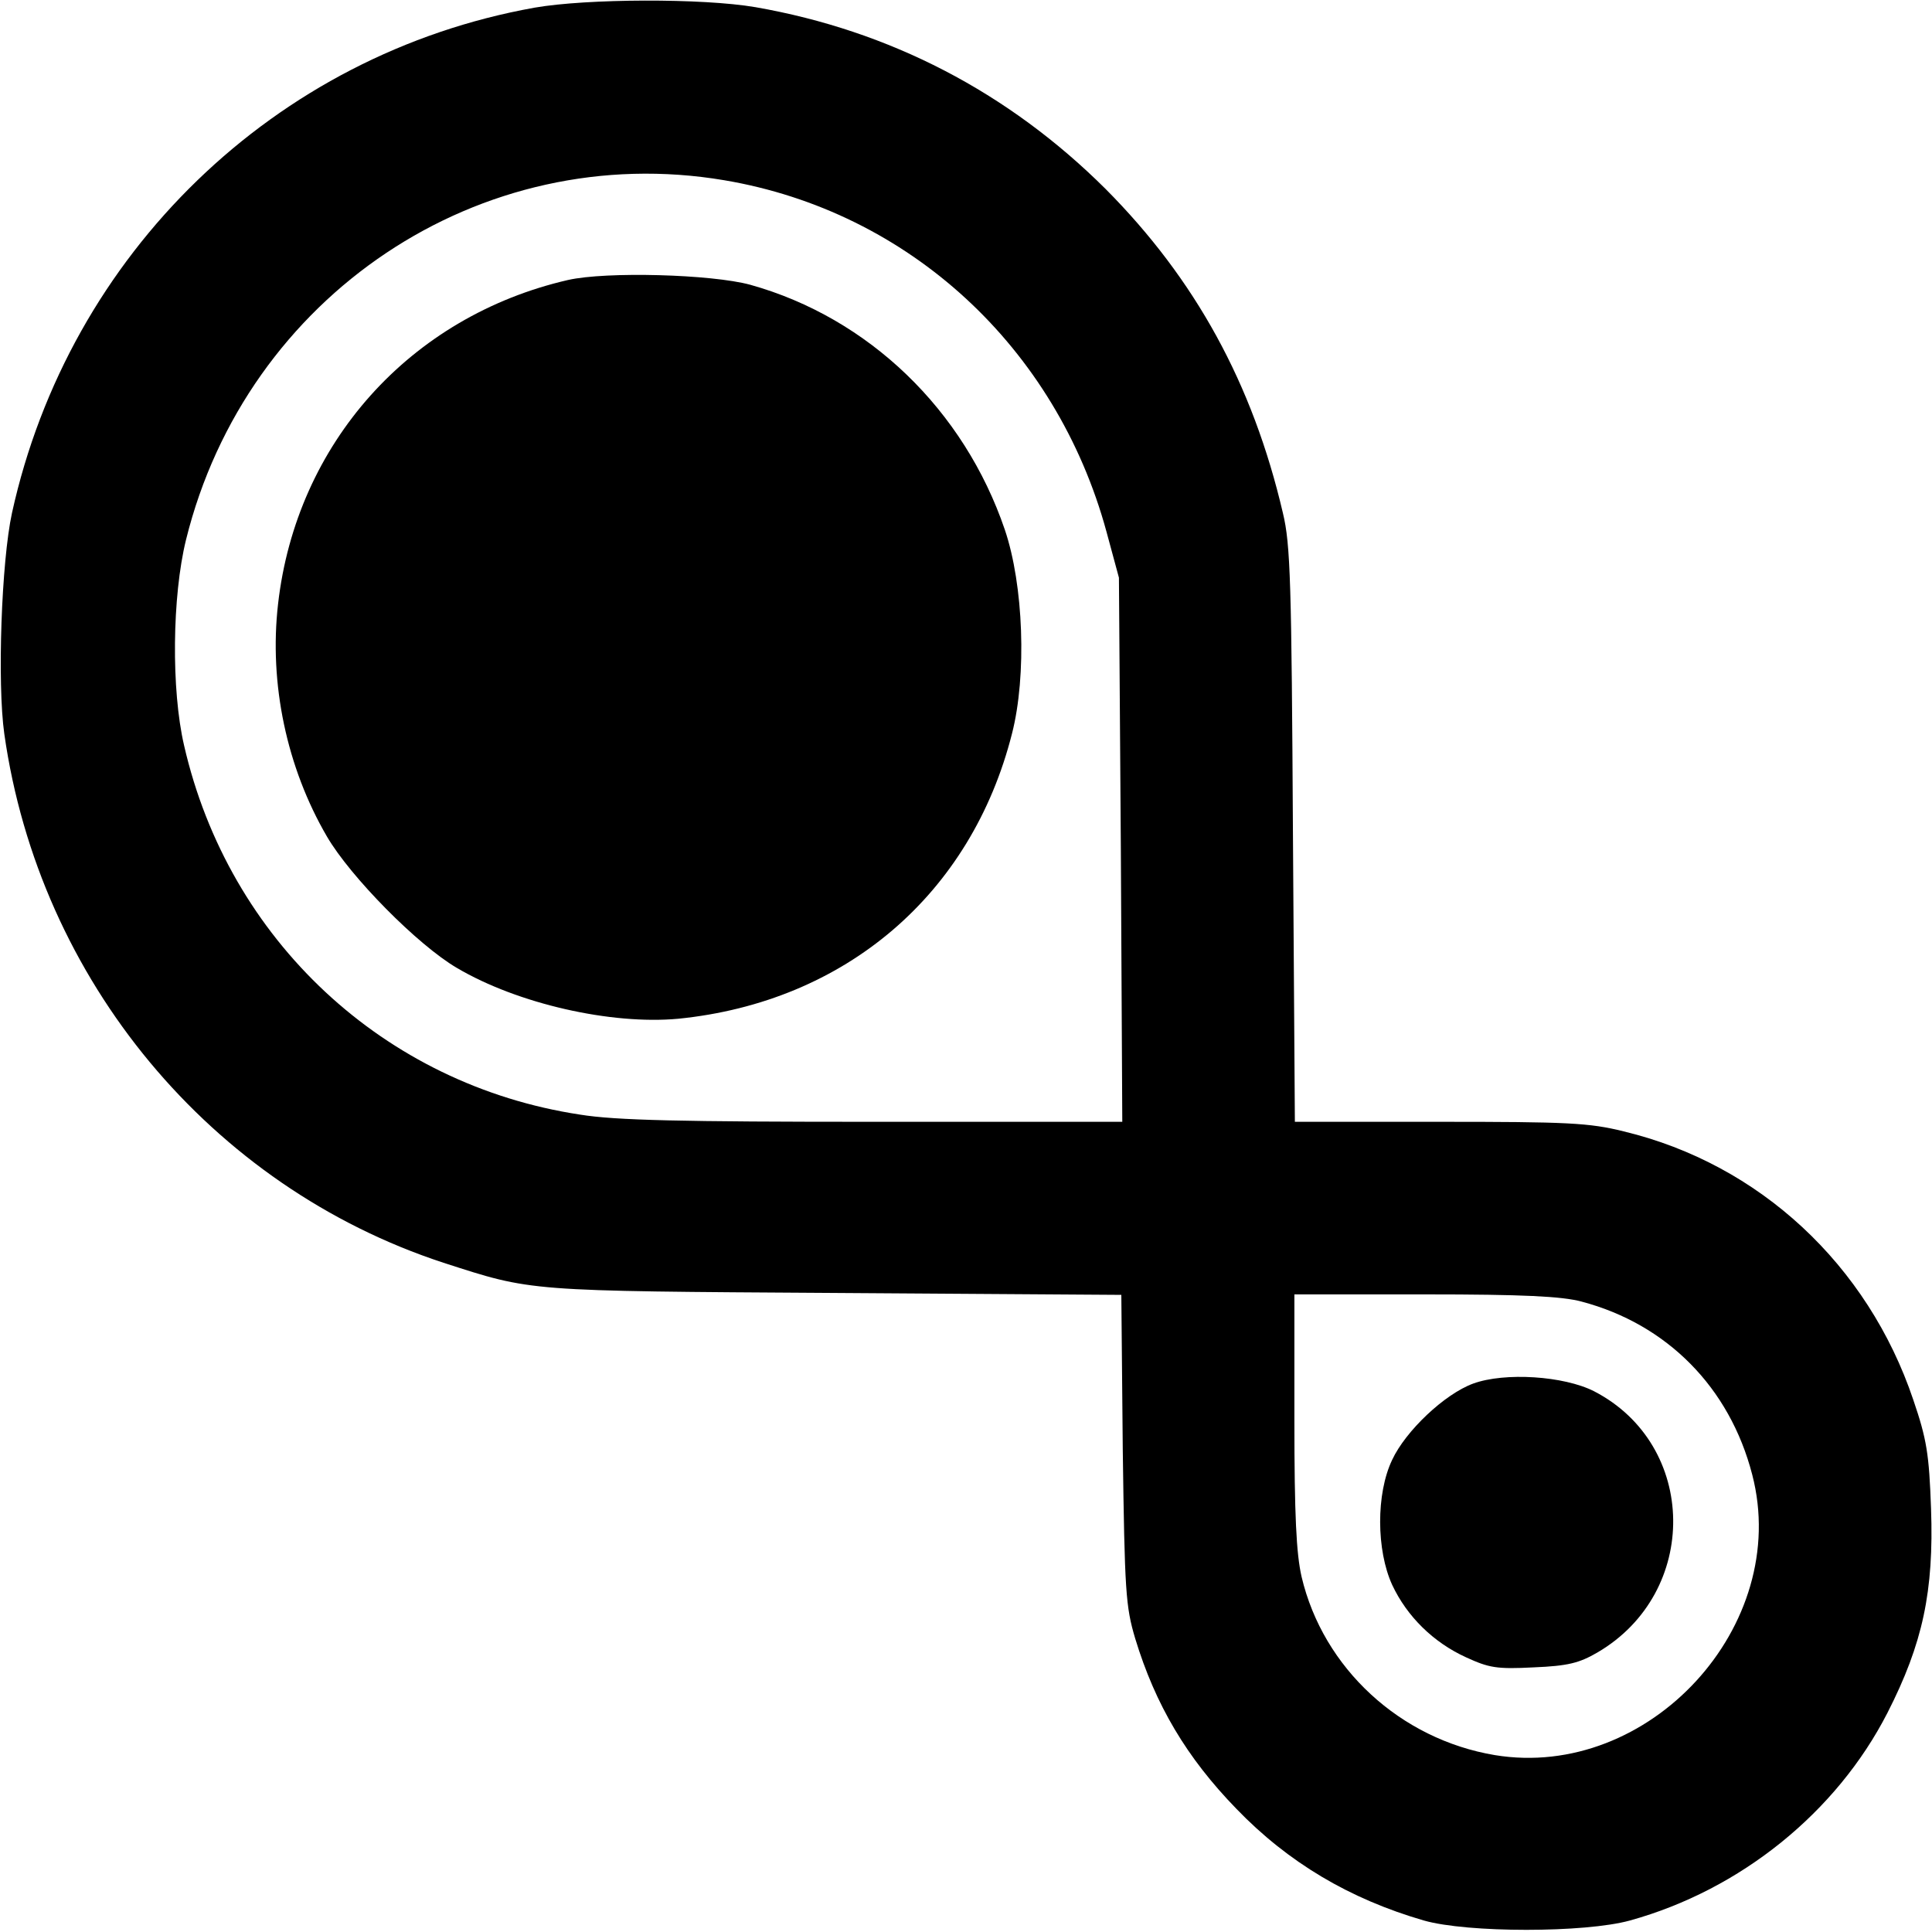
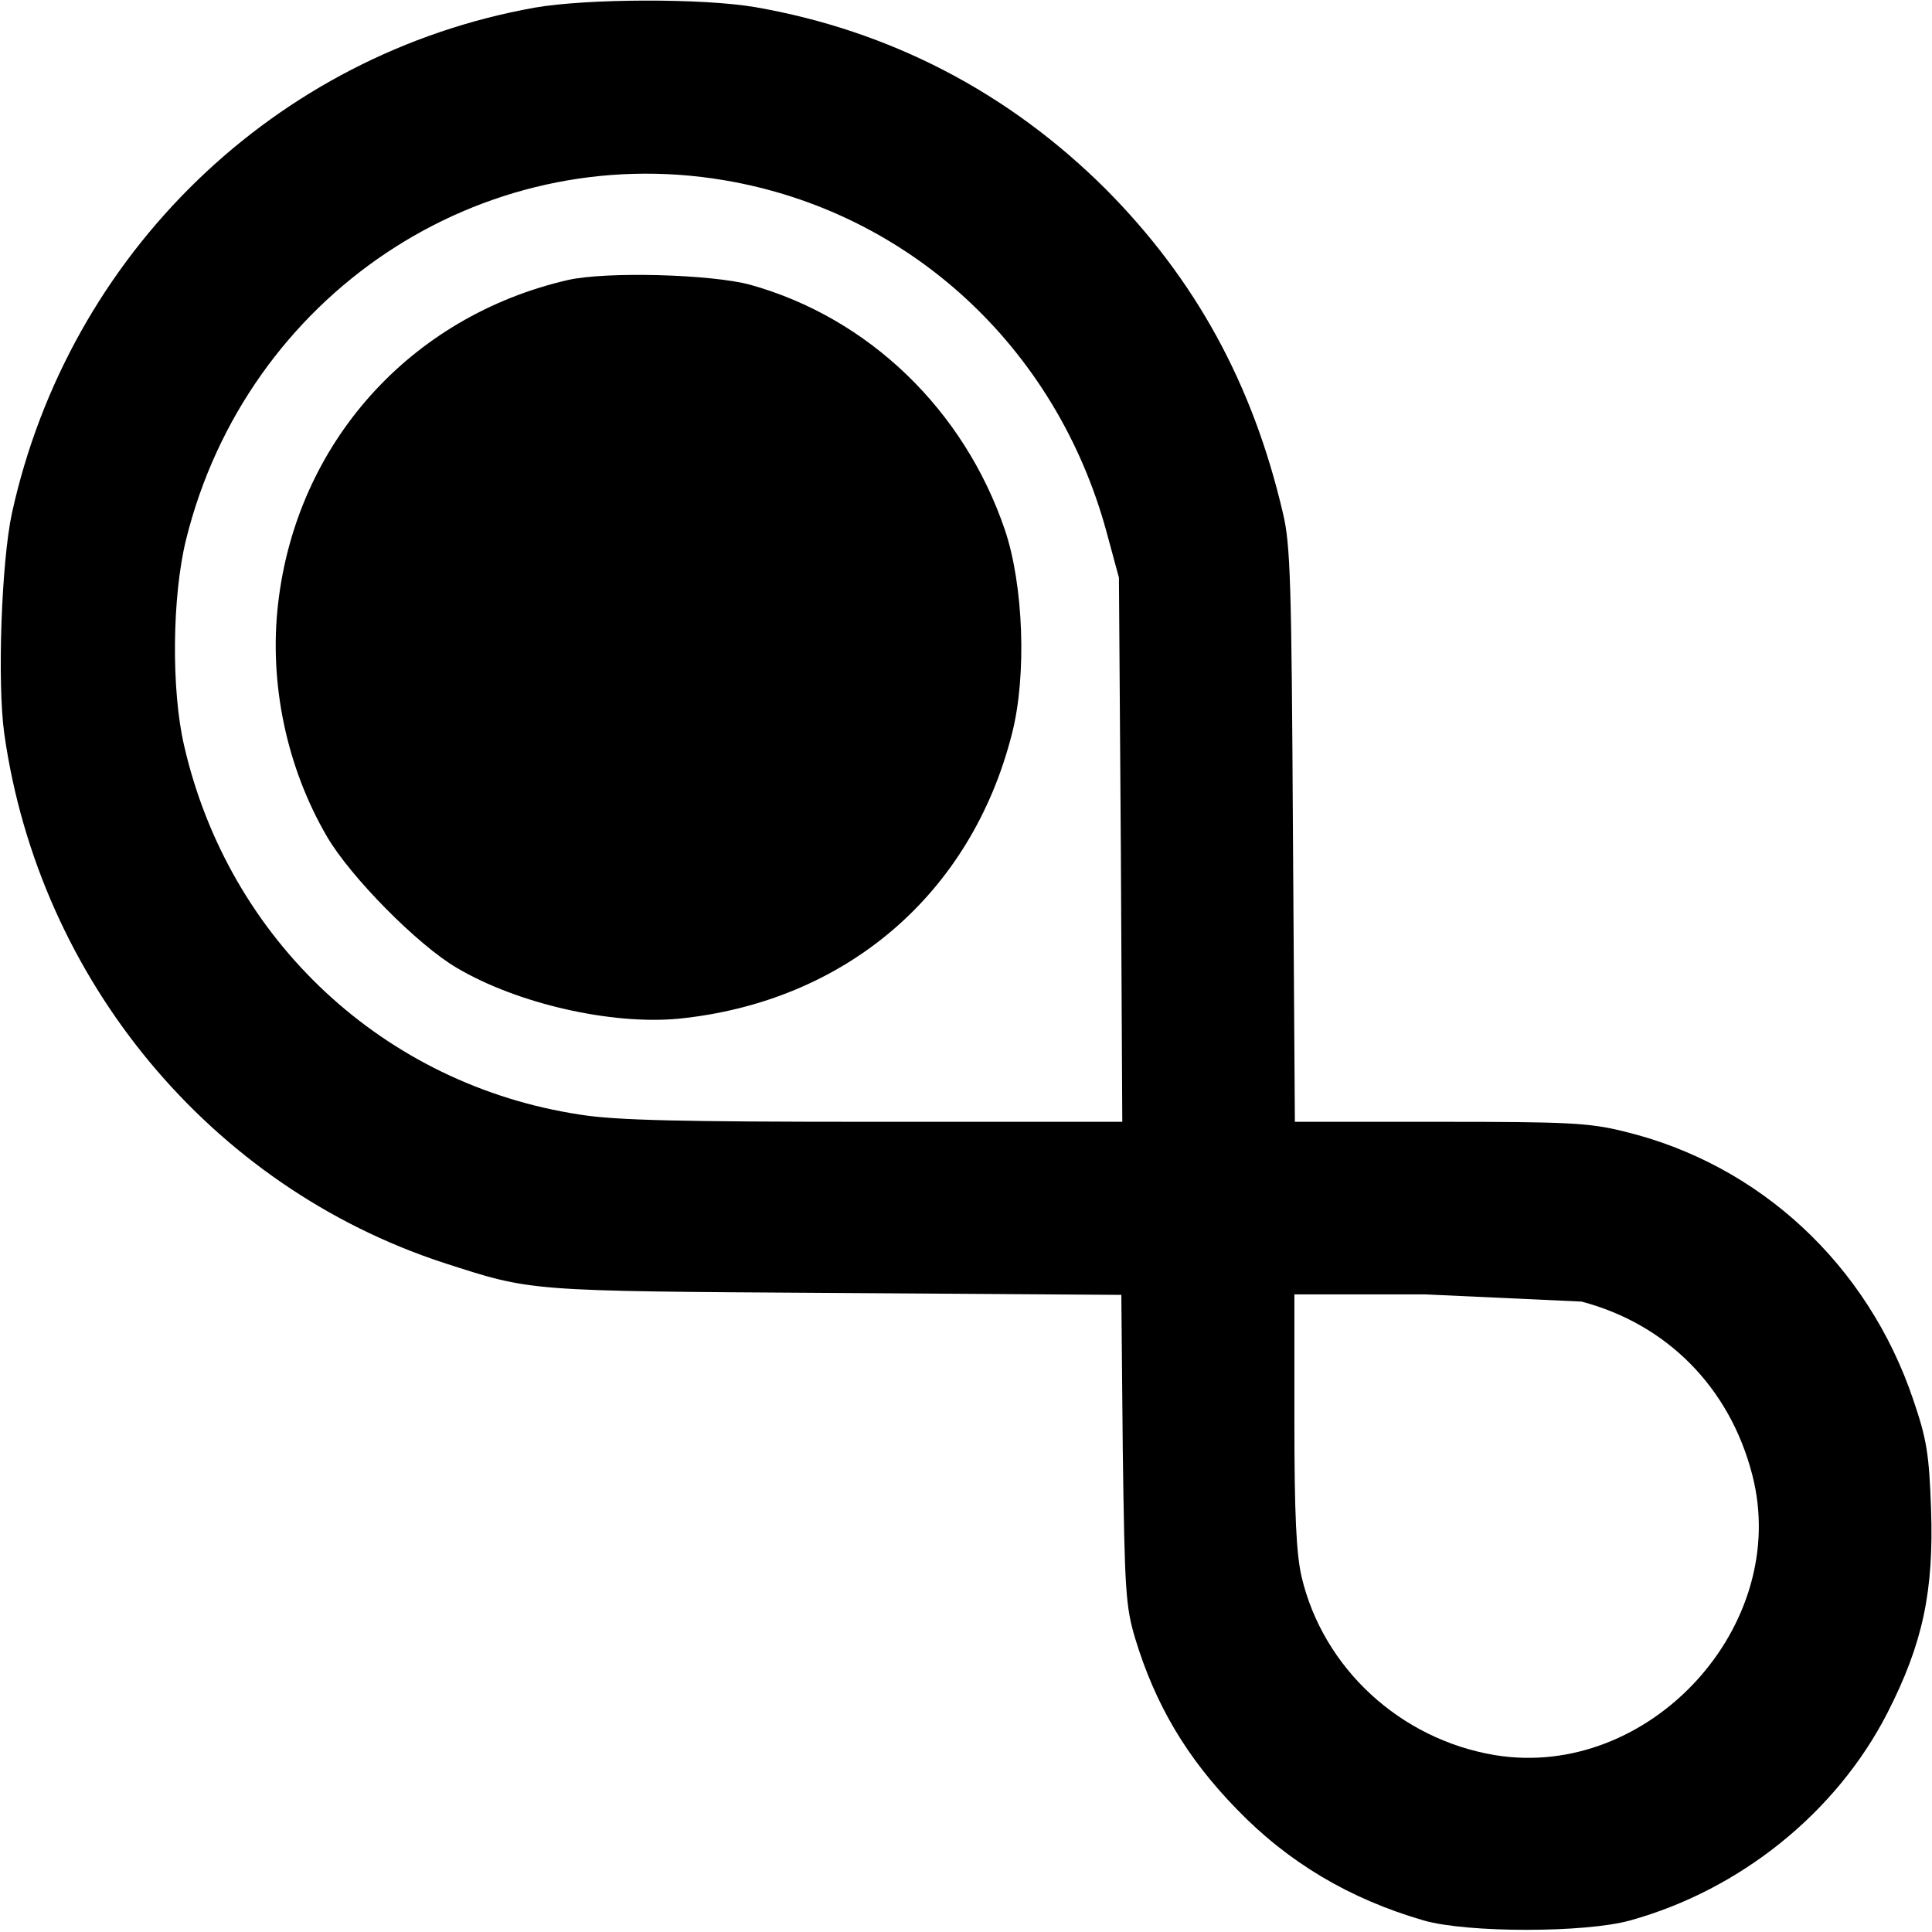
<svg xmlns="http://www.w3.org/2000/svg" version="1.0" width="403pt" height="403pt" viewBox="0 0 403 403" preserveAspectRatio="xMidYMid meet">
  <g transform="translate(0,403) scale(0.1,-0.1)" fill="#000000" stroke="none">
-     <path d="M1115 4014 c-542 -97 -971 -513 -1090 -1054 -22 -101 -31 -355 -16 -461 73 -514 431 -944 916 -1103 186 -60 170 -59 817 -63 l597 -4 3 -322 c4 -297 6 -328 26 -395 42 -138 107 -248 211 -355 108 -112 236 -188 391 -233 91 -26 336 -26 430 0 231 64 431 226 537 433 74 145 97 254 91 426 -4 114 -9 145 -37 227 -95 282 -321 492 -604 560 -72 18 -118 20 -384 20 l-302 0 -4 598 c-3 526 -5 606 -21 672 -63 270 -183 488 -370 676 -203 202 -450 330 -730 379 -111 19 -352 18 -461 -1z m396 -360 c385 -65 692 -348 797 -733 l26 -96 4 -567 3 -568 -518 0 c-402 0 -539 3 -613 15 -409 62 -733 364 -826 770 -27 116 -25 311 4 429 126 510 614 836 1123 750z m1788 -2339 c178 -47 309 -179 356 -361 82 -315 -215 -638 -537 -585 -197 33 -358 181 -403 372 -11 48 -15 128 -15 327 l0 262 273 0 c204 0 285 -4 326 -15z" />
+     <path d="M1115 4014 c-542 -97 -971 -513 -1090 -1054 -22 -101 -31 -355 -16 -461 73 -514 431 -944 916 -1103 186 -60 170 -59 817 -63 l597 -4 3 -322 c4 -297 6 -328 26 -395 42 -138 107 -248 211 -355 108 -112 236 -188 391 -233 91 -26 336 -26 430 0 231 64 431 226 537 433 74 145 97 254 91 426 -4 114 -9 145 -37 227 -95 282 -321 492 -604 560 -72 18 -118 20 -384 20 l-302 0 -4 598 c-3 526 -5 606 -21 672 -63 270 -183 488 -370 676 -203 202 -450 330 -730 379 -111 19 -352 18 -461 -1z m396 -360 c385 -65 692 -348 797 -733 l26 -96 4 -567 3 -568 -518 0 c-402 0 -539 3 -613 15 -409 62 -733 364 -826 770 -27 116 -25 311 4 429 126 510 614 836 1123 750z m1788 -2339 c178 -47 309 -179 356 -361 82 -315 -215 -638 -537 -585 -197 33 -358 181 -403 372 -11 48 -15 128 -15 327 l0 262 273 0 z" />
    <path d="M1185 3446 c-330 -76 -567 -341 -605 -676 -19 -166 18 -341 102 -485 49 -84 189 -226 271 -274 127 -75 322 -119 462 -106 348 35 611 259 696 595 31 121 24 310 -15 425 -85 250 -284 442 -531 511 -81 22 -300 28 -380 10z" />
-     <path d="M3073 1144 c-60 -22 -141 -99 -169 -159 -34 -71 -33 -189 0 -261 31 -66 86 -120 154 -151 48 -22 64 -25 141 -21 72 3 95 9 133 31 214 125 210 433 -7 545 -63 32 -186 40 -252 16z" />
  </g>
</svg>